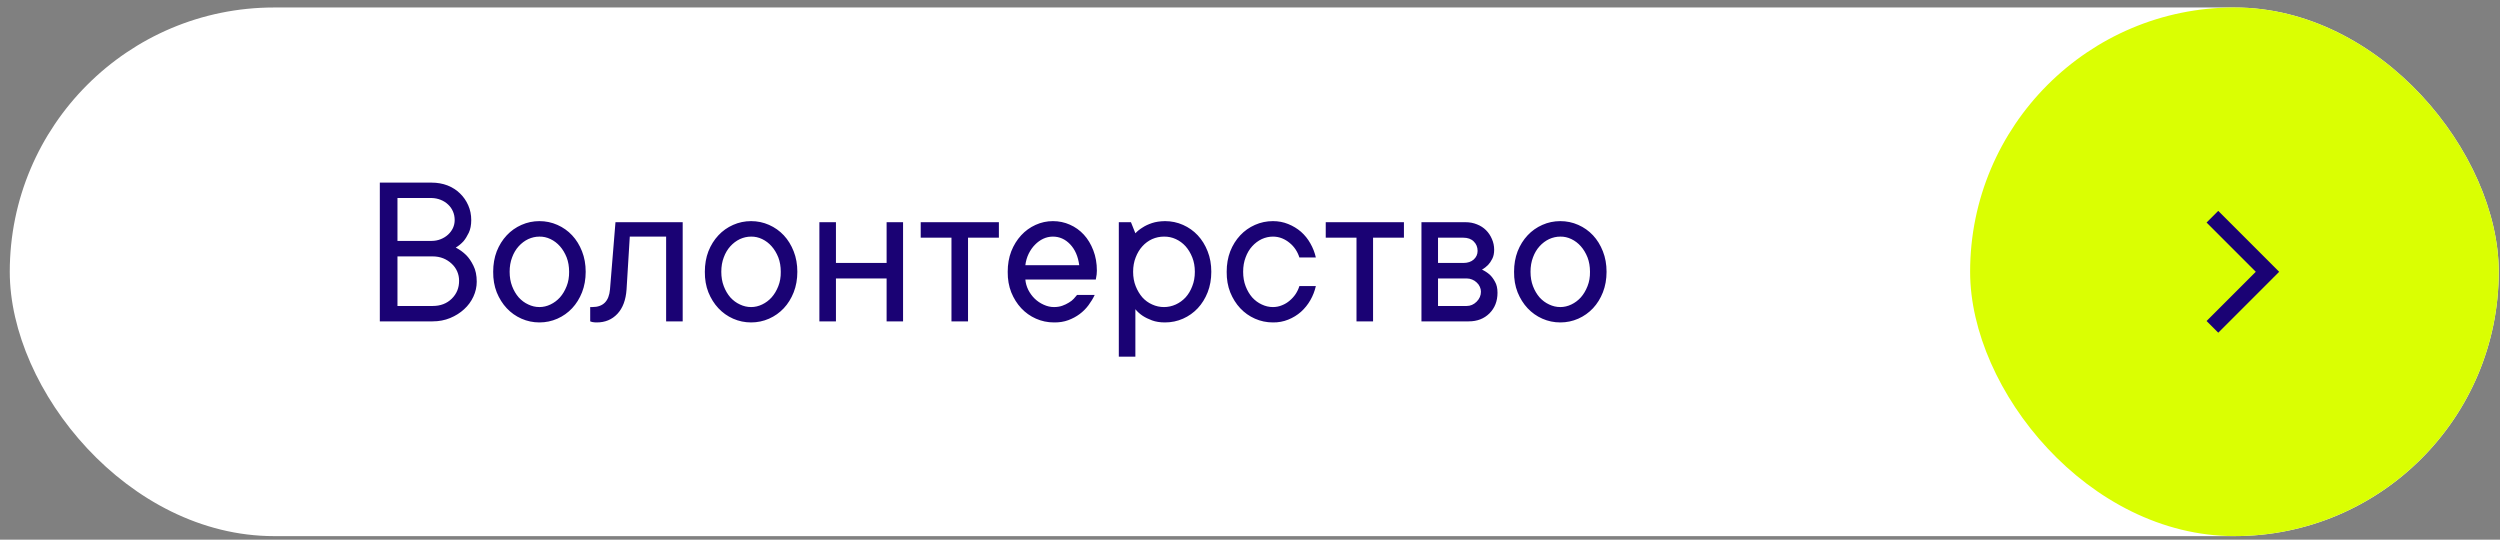
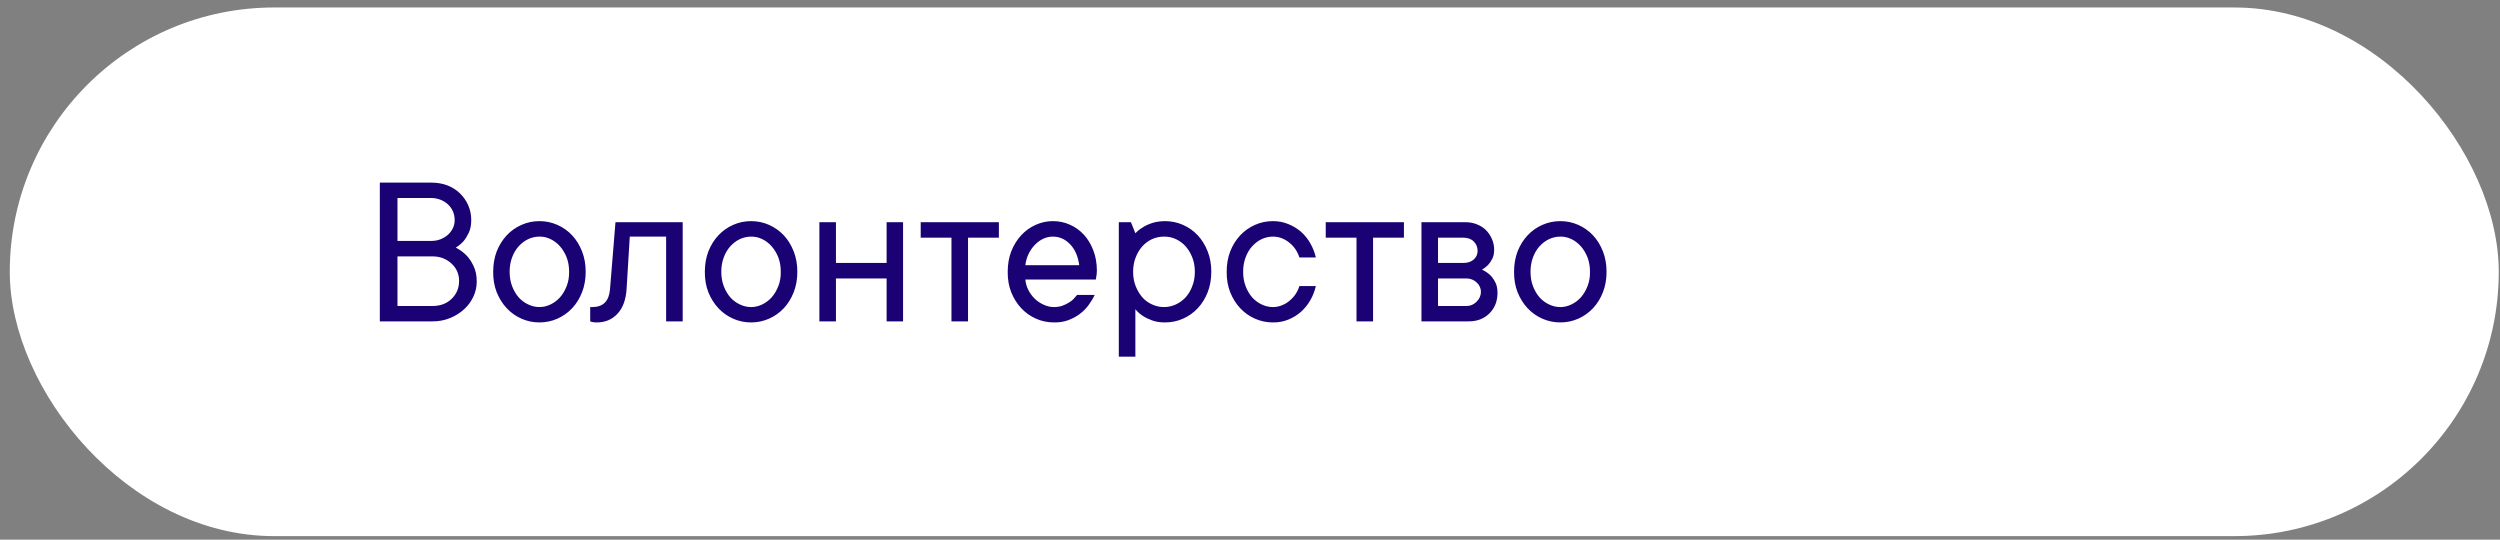
<svg xmlns="http://www.w3.org/2000/svg" width="227" height="49" viewBox="0 0 227 49" fill="none">
  <rect x="0" y="0" width="227" height="49" fill="#808080" stroke="none" />
  <rect x="0.887" y="0.68" width="226" height="48" rx="24" fill="white" />
  <path d="M41.383 22.48C41.728 22.656 42.044 22.884 42.33 23.164C42.571 23.405 42.789 23.724 42.984 24.121C43.186 24.518 43.287 25.003 43.287 25.576C43.287 26.045 43.186 26.497 42.984 26.934C42.783 27.37 42.503 27.751 42.145 28.076C41.786 28.408 41.363 28.675 40.875 28.877C40.387 29.079 39.856 29.18 39.283 29.18H34.488V16.582H39.185C39.706 16.582 40.188 16.667 40.631 16.836C41.074 17.012 41.451 17.253 41.764 17.559C42.083 17.865 42.333 18.226 42.516 18.643C42.698 19.053 42.789 19.499 42.789 19.98C42.789 20.436 42.714 20.82 42.565 21.133C42.415 21.445 42.255 21.703 42.086 21.904C41.871 22.139 41.637 22.331 41.383 22.48ZM36.09 21.875H39.185C39.478 21.875 39.755 21.823 40.016 21.719C40.276 21.615 40.501 21.475 40.69 21.299C40.878 21.123 41.025 20.924 41.129 20.703C41.233 20.475 41.285 20.234 41.285 19.98C41.285 19.701 41.233 19.44 41.129 19.199C41.025 18.958 40.878 18.75 40.69 18.574C40.501 18.392 40.276 18.249 40.016 18.145C39.755 18.04 39.478 17.985 39.185 17.979H36.09V21.875ZM39.283 27.783C39.993 27.783 40.572 27.562 41.022 27.119C41.471 26.676 41.692 26.13 41.685 25.479C41.685 25.186 41.627 24.906 41.51 24.639C41.393 24.372 41.223 24.137 41.002 23.936C40.787 23.734 40.536 23.574 40.25 23.457C39.957 23.34 39.635 23.281 39.283 23.281H36.09V27.783H39.283ZM46.275 24.678C46.275 25.16 46.35 25.596 46.5 25.986C46.65 26.377 46.848 26.715 47.096 27.002C47.35 27.282 47.639 27.497 47.965 27.646C48.29 27.803 48.629 27.881 48.98 27.881C49.325 27.881 49.661 27.803 49.986 27.646C50.312 27.49 50.598 27.275 50.846 27.002C51.093 26.722 51.295 26.384 51.451 25.986C51.607 25.596 51.682 25.16 51.676 24.678C51.676 24.196 51.601 23.76 51.451 23.369C51.295 22.979 51.093 22.643 50.846 22.363C50.598 22.083 50.312 21.865 49.986 21.709C49.661 21.553 49.325 21.478 48.98 21.484C48.635 21.484 48.297 21.559 47.965 21.709C47.639 21.865 47.35 22.083 47.096 22.363C46.842 22.643 46.643 22.979 46.5 23.369C46.35 23.76 46.275 24.196 46.275 24.678ZM53.18 24.678C53.18 25.355 53.069 25.977 52.848 26.543C52.626 27.103 52.327 27.585 51.949 27.988C51.572 28.392 51.126 28.708 50.611 28.936C50.097 29.163 49.553 29.277 48.98 29.277C48.408 29.277 47.864 29.163 47.35 28.936C46.835 28.708 46.389 28.392 46.012 27.988C45.634 27.585 45.331 27.103 45.103 26.543C44.882 25.983 44.775 25.361 44.781 24.678C44.781 24.001 44.889 23.382 45.103 22.822C45.325 22.262 45.628 21.777 46.012 21.367C46.389 20.963 46.835 20.648 47.35 20.42C47.864 20.192 48.408 20.078 48.98 20.078C49.553 20.078 50.097 20.192 50.611 20.42C51.126 20.648 51.572 20.963 51.949 21.367C52.327 21.771 52.626 22.256 52.848 22.822C53.069 23.382 53.18 24.001 53.18 24.678ZM61.988 20.176V29.18H60.484V21.484H57.184L56.891 26.279C56.825 27.236 56.549 27.975 56.06 28.496C55.572 29.017 54.947 29.277 54.185 29.277C54.107 29.277 54.032 29.274 53.961 29.268C53.896 29.261 53.831 29.251 53.766 29.238C53.7 29.225 53.642 29.206 53.59 29.18V27.881H53.785C54.762 27.881 55.296 27.347 55.387 26.279L55.885 20.176H61.988ZM65.494 24.678C65.494 25.16 65.569 25.596 65.719 25.986C65.868 26.377 66.067 26.715 66.314 27.002C66.568 27.282 66.858 27.497 67.184 27.646C67.509 27.803 67.848 27.881 68.199 27.881C68.544 27.881 68.88 27.803 69.205 27.646C69.531 27.49 69.817 27.275 70.064 27.002C70.312 26.722 70.514 26.384 70.67 25.986C70.826 25.596 70.901 25.16 70.894 24.678C70.894 24.196 70.82 23.76 70.67 23.369C70.514 22.979 70.312 22.643 70.064 22.363C69.817 22.083 69.531 21.865 69.205 21.709C68.88 21.553 68.544 21.478 68.199 21.484C67.854 21.484 67.516 21.559 67.184 21.709C66.858 21.865 66.568 22.083 66.314 22.363C66.061 22.643 65.862 22.979 65.719 23.369C65.569 23.76 65.494 24.196 65.494 24.678ZM72.398 24.678C72.398 25.355 72.288 25.977 72.066 26.543C71.845 27.103 71.546 27.585 71.168 27.988C70.79 28.392 70.344 28.708 69.83 28.936C69.316 29.163 68.772 29.277 68.199 29.277C67.626 29.277 67.083 29.163 66.568 28.936C66.054 28.708 65.608 28.392 65.231 27.988C64.853 27.585 64.55 27.103 64.322 26.543C64.101 25.983 63.993 25.361 64 24.678C64 24.001 64.107 23.382 64.322 22.822C64.544 22.262 64.846 21.777 65.231 21.367C65.608 20.963 66.054 20.648 66.568 20.42C67.083 20.192 67.626 20.078 68.199 20.078C68.772 20.078 69.316 20.192 69.83 20.42C70.344 20.648 70.79 20.963 71.168 21.367C71.546 21.771 71.845 22.256 72.066 22.822C72.288 23.382 72.398 24.001 72.398 24.678ZM81.998 20.176V29.18H80.504V25.283H75.904V29.18H74.4V20.176H75.904V23.877H80.504V20.176H81.998ZM83.6 20.176H90.699V21.582H87.897V29.18H86.393V21.582H83.6V20.176ZM99.4 26.777C99.251 27.096 99.062 27.409 98.834 27.715C98.606 28.021 98.339 28.288 98.033 28.516C97.727 28.744 97.382 28.929 96.998 29.072C96.614 29.215 96.181 29.284 95.699 29.277C95.126 29.277 94.583 29.163 94.068 28.936C93.554 28.708 93.108 28.392 92.731 27.988C92.353 27.585 92.05 27.103 91.822 26.543C91.601 25.983 91.493 25.361 91.5 24.678C91.5 24.001 91.607 23.382 91.822 22.822C92.044 22.262 92.343 21.777 92.721 21.367C93.092 20.963 93.528 20.648 94.029 20.42C94.531 20.192 95.055 20.078 95.602 20.078C96.148 20.078 96.663 20.186 97.144 20.4C97.633 20.615 98.056 20.918 98.414 21.309C98.772 21.699 99.059 22.174 99.273 22.734C99.488 23.288 99.596 23.903 99.596 24.58C99.596 24.71 99.589 24.824 99.576 24.922C99.563 25.013 99.55 25.091 99.537 25.156C99.524 25.234 99.511 25.309 99.498 25.381H93.102C93.128 25.7 93.216 26.012 93.365 26.318C93.522 26.624 93.717 26.891 93.951 27.119C94.186 27.347 94.456 27.529 94.762 27.666C95.068 27.809 95.38 27.881 95.699 27.881C95.979 27.881 96.23 27.842 96.451 27.764C96.672 27.686 96.871 27.591 97.047 27.48C97.229 27.376 97.379 27.259 97.496 27.129C97.613 27.005 97.714 26.888 97.799 26.777H99.4ZM95.602 21.484C95.296 21.484 95.003 21.549 94.723 21.68C94.449 21.81 94.202 21.989 93.981 22.217C93.753 22.445 93.561 22.718 93.404 23.037C93.248 23.356 93.147 23.704 93.102 24.082H97.994C97.89 23.281 97.613 22.646 97.164 22.178C96.721 21.715 96.201 21.484 95.602 21.484ZM102.887 24.678C102.887 25.16 102.965 25.596 103.121 25.986C103.277 26.377 103.479 26.715 103.727 27.002C103.98 27.282 104.277 27.497 104.615 27.646C104.954 27.803 105.312 27.881 105.689 27.881C106.061 27.881 106.419 27.803 106.764 27.646C107.102 27.49 107.398 27.275 107.652 27.002C107.906 26.722 108.108 26.384 108.258 25.986C108.414 25.596 108.492 25.16 108.492 24.678C108.492 24.196 108.414 23.76 108.258 23.369C108.102 22.979 107.9 22.643 107.652 22.363C107.398 22.083 107.102 21.865 106.764 21.709C106.425 21.553 106.067 21.478 105.689 21.484C105.318 21.484 104.96 21.559 104.615 21.709C104.277 21.865 103.98 22.083 103.727 22.363C103.473 22.643 103.271 22.979 103.121 23.369C102.965 23.76 102.887 24.196 102.887 24.678ZM103.092 21.182C103.281 20.98 103.505 20.801 103.766 20.645C103.993 20.495 104.273 20.365 104.605 20.254C104.937 20.143 105.331 20.085 105.787 20.078C106.36 20.078 106.904 20.192 107.418 20.42C107.932 20.648 108.378 20.963 108.756 21.367C109.133 21.771 109.433 22.256 109.654 22.822C109.876 23.382 109.986 24.001 109.986 24.678C109.986 25.355 109.876 25.977 109.654 26.543C109.433 27.103 109.133 27.585 108.756 27.988C108.378 28.392 107.932 28.708 107.418 28.936C106.904 29.163 106.36 29.277 105.787 29.277C105.331 29.277 104.937 29.215 104.605 29.092C104.273 28.968 103.993 28.831 103.766 28.682C103.499 28.506 103.274 28.304 103.092 28.076V32.383H101.588V20.176H102.691L103.092 21.182ZM115.582 21.484C115.237 21.484 114.898 21.559 114.566 21.709C114.241 21.865 113.951 22.083 113.697 22.363C113.443 22.643 113.245 22.979 113.102 23.369C112.952 23.76 112.877 24.196 112.877 24.678C112.877 25.16 112.952 25.596 113.102 25.986C113.251 26.377 113.45 26.715 113.697 27.002C113.951 27.282 114.241 27.497 114.566 27.646C114.892 27.803 115.23 27.881 115.582 27.881C115.875 27.881 116.152 27.826 116.412 27.715C116.673 27.611 116.904 27.471 117.105 27.295C117.314 27.119 117.493 26.921 117.643 26.699C117.792 26.471 117.906 26.23 117.984 25.977H119.479C119.374 26.432 119.208 26.859 118.98 27.256C118.753 27.653 118.469 28.005 118.131 28.311C117.792 28.61 117.405 28.848 116.969 29.023C116.533 29.199 116.07 29.284 115.582 29.277C115.009 29.277 114.465 29.163 113.951 28.936C113.437 28.708 112.991 28.392 112.613 27.988C112.236 27.585 111.933 27.103 111.705 26.543C111.484 25.983 111.376 25.361 111.383 24.678C111.383 24.001 111.49 23.382 111.705 22.822C111.926 22.262 112.229 21.777 112.613 21.367C112.991 20.963 113.437 20.648 113.951 20.42C114.465 20.192 115.009 20.078 115.582 20.078C116.077 20.078 116.539 20.166 116.969 20.342C117.405 20.518 117.792 20.752 118.131 21.045C118.469 21.344 118.753 21.696 118.98 22.1C119.208 22.497 119.374 22.923 119.479 23.379H117.984C117.906 23.125 117.792 22.884 117.643 22.656C117.493 22.428 117.314 22.23 117.105 22.061C116.897 21.885 116.666 21.745 116.412 21.641C116.152 21.537 115.875 21.484 115.582 21.484ZM120.377 20.176H127.477V21.582H124.674V29.18H123.17V21.582H120.377V20.176ZM134.566 24.482C134.82 24.6 135.055 24.753 135.27 24.941C135.445 25.104 135.605 25.319 135.748 25.586C135.898 25.846 135.973 26.178 135.973 26.582C135.973 27.344 135.729 27.969 135.24 28.457C134.752 28.939 134.127 29.18 133.365 29.18H129.068V20.176H133.072C133.443 20.176 133.788 20.241 134.107 20.371C134.426 20.495 134.7 20.671 134.928 20.898C135.156 21.126 135.335 21.393 135.465 21.699C135.602 22.005 135.67 22.331 135.67 22.676C135.67 23.008 135.611 23.285 135.494 23.506C135.383 23.727 135.256 23.913 135.113 24.062C134.951 24.225 134.768 24.365 134.566 24.482ZM130.572 21.582V23.877H132.867C133.264 23.877 133.58 23.773 133.814 23.564C134.049 23.35 134.166 23.089 134.166 22.783C134.166 22.438 134.049 22.152 133.814 21.924C133.587 21.696 133.271 21.582 132.867 21.582H130.572ZM133.17 27.783C133.515 27.783 133.818 27.653 134.078 27.393C134.339 27.132 134.469 26.829 134.469 26.484C134.469 26.335 134.436 26.188 134.371 26.045C134.306 25.895 134.212 25.765 134.088 25.654C133.971 25.537 133.831 25.446 133.668 25.381C133.512 25.316 133.346 25.283 133.17 25.283H130.572V27.783H133.17ZM138.971 24.678C138.971 25.16 139.046 25.596 139.195 25.986C139.345 26.377 139.544 26.715 139.791 27.002C140.045 27.282 140.335 27.497 140.66 27.646C140.986 27.803 141.324 27.881 141.676 27.881C142.021 27.881 142.356 27.803 142.682 27.646C143.007 27.49 143.294 27.275 143.541 27.002C143.788 26.722 143.99 26.384 144.146 25.986C144.303 25.596 144.378 25.16 144.371 24.678C144.371 24.196 144.296 23.76 144.146 23.369C143.99 22.979 143.788 22.643 143.541 22.363C143.294 22.083 143.007 21.865 142.682 21.709C142.356 21.553 142.021 21.478 141.676 21.484C141.331 21.484 140.992 21.559 140.66 21.709C140.335 21.865 140.045 22.083 139.791 22.363C139.537 22.643 139.339 22.979 139.195 23.369C139.046 23.76 138.971 24.196 138.971 24.678ZM145.875 24.678C145.875 25.355 145.764 25.977 145.543 26.543C145.322 27.103 145.022 27.585 144.645 27.988C144.267 28.392 143.821 28.708 143.307 28.936C142.792 29.163 142.249 29.277 141.676 29.277C141.103 29.277 140.559 29.163 140.045 28.936C139.531 28.708 139.085 28.392 138.707 27.988C138.329 27.585 138.027 27.103 137.799 26.543C137.577 25.983 137.47 25.361 137.477 24.678C137.477 24.001 137.584 23.382 137.799 22.822C138.02 22.262 138.323 21.777 138.707 21.367C139.085 20.963 139.531 20.648 140.045 20.42C140.559 20.192 141.103 20.078 141.676 20.078C142.249 20.078 142.792 20.192 143.307 20.42C143.821 20.648 144.267 20.963 144.645 21.367C145.022 21.771 145.322 22.256 145.543 22.822C145.764 23.382 145.875 24.001 145.875 24.678Z" fill="#1A0274" />
-   <rect x="178.887" y="0.678" width="48" height="48" rx="24" fill="#DAFF02" />
-   <path d="M200.887 19.678L205.887 24.678L200.887 29.678" stroke="#1A0274" stroke-width="1.5" />
</svg>